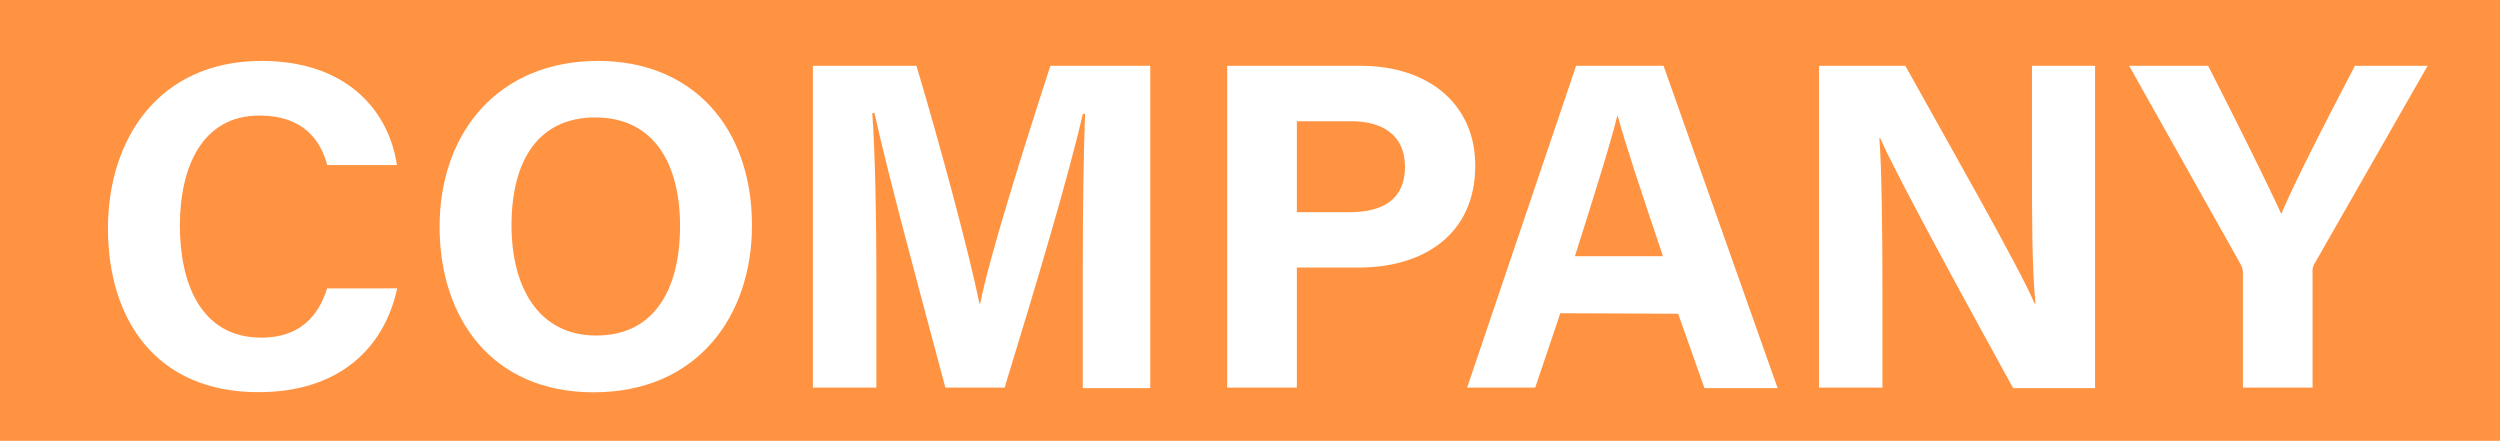
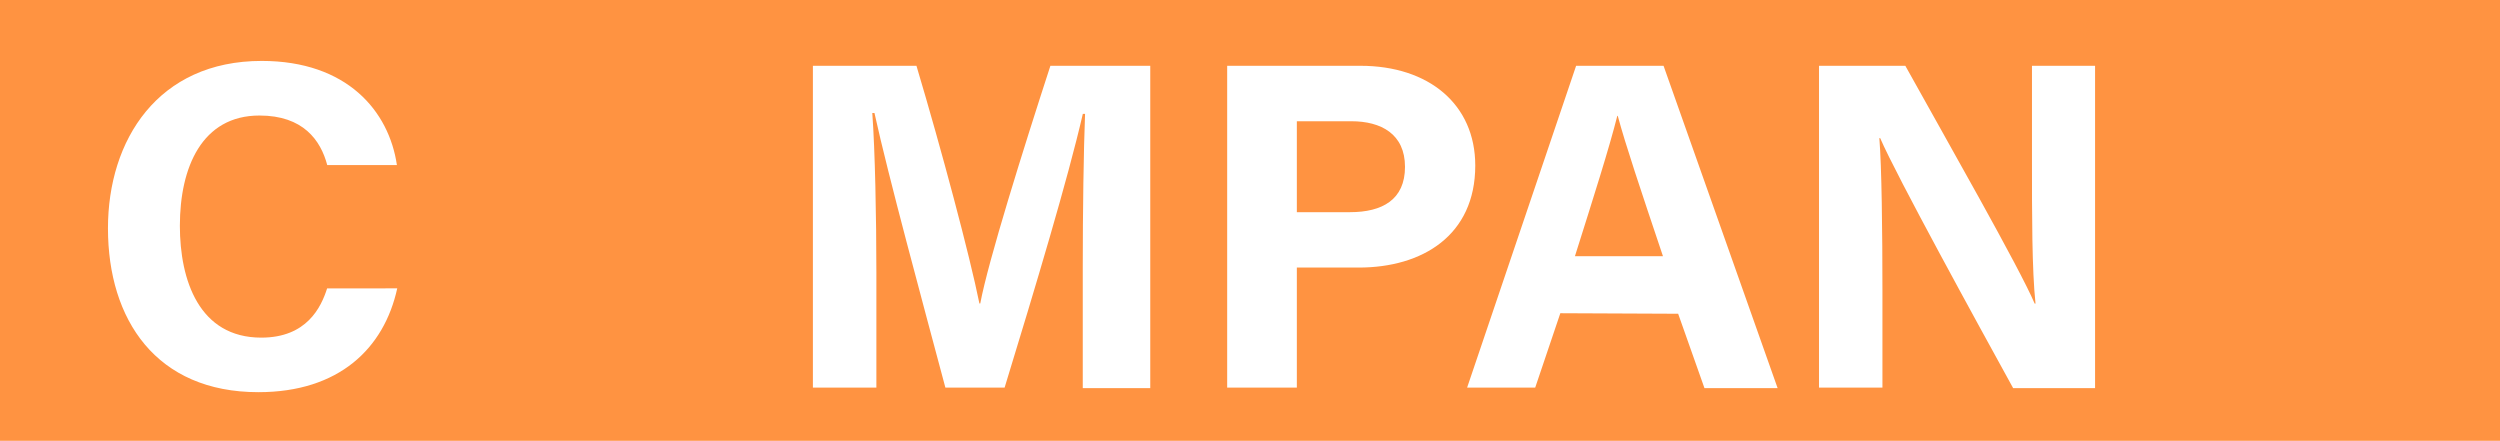
<svg xmlns="http://www.w3.org/2000/svg" viewBox="0 0 380 67">
  <defs>
    <style>.cls-1{fill:#ff9341;}.cls-2{fill:#fff;}</style>
  </defs>
  <title>Asset 1</title>
  <g id="Layer_2" data-name="Layer 2">
    <g id="レイヤー_9" data-name="レイヤー 9">
      <rect class="cls-1" width="380" height="67" />
      <path class="cls-2" d="M60.38,43.83c-2,9.13-8.85,15.78-21.11,15.78-15.52,0-22.86-11-22.86-24.91C16.41,21.29,24,9.26,39.78,9.26c13,0,19.35,7.65,20.55,15.83H49.74c-1-3.77-3.65-7.53-10.3-7.53-8.73,0-12.1,7.85-12.1,16.76,0,8.28,2.93,17,12.38,17,6.91,0,9.09-4.62,10-7.48Z" />
-       <path class="cls-2" d="M114.3,34.28c0,13.62-8.18,25.35-24.08,25.35-15.36,0-23.4-11.16-23.4-25.18,0-14.25,8.88-25.19,24.09-25.19C105.22,9.26,114.3,19.29,114.3,34.28Zm-36.55-.05C77.75,43.79,81.94,51,90.62,51c9.42,0,12.75-7.88,12.75-16.61,0-9.26-3.79-16.54-12.92-16.54C81.61,17.87,77.75,24.7,77.75,34.23Z" />
      <path class="cls-2" d="M164.58,40.56c0-8.35.13-17.72.35-23.25h-.34c-2.3,10-7.2,26.29-11.89,41.61h-9c-3.57-13.39-8.64-32-10.78-41.74h-.33c.42,5.74.62,15.81.62,24.21V58.92h-9.65V10H139.3c3.82,12.79,8.1,28.83,9.57,36.13H149c1.2-6.43,6.58-23.59,10.66-36.13h15.18v49H164.58Z" />
      <path class="cls-2" d="M186.53,10h20.25c10.4,0,17.46,5.86,17.46,15.16,0,10.63-8.05,15.51-17.71,15.51h-9.41V58.92H186.53Zm10.59,22.25h8.08c4.9,0,8.36-1.89,8.36-6.89s-3.65-6.93-8.14-6.93h-8.3Z" />
      <path class="cls-2" d="M237.17,47.61l-3.82,11.31H223L239.57,10h13.29l17.34,49H259.08l-4-11.31Zm15.6-8.67C249.3,28.61,247.08,22,245.9,17.61h-.07c-1.21,4.83-3.65,12.5-6.44,21.33Z" />
      <path class="cls-2" d="M276.49,58.92V10h13.12c6.11,11,17.41,30.81,19.66,36.15h.13c-.55-5.11-.54-13.61-.54-21.64V10h9.59v49H306c-5.26-9.56-17.78-32.34-20.21-38h-.13c.36,4.28.47,14.34.47,23.1V58.92Z" />
-       <path class="cls-2" d="M340.92,58.92V41.62a2.76,2.76,0,0,0-.41-1.57L323.63,10h12c3.78,7.39,8.69,17.21,11.13,22.53,2.13-5.13,7.49-15.44,11.19-22.53H369L351.91,39.9a2.31,2.31,0,0,0-.4,1.56V58.92Z" />
    </g>
  </g>
</svg>